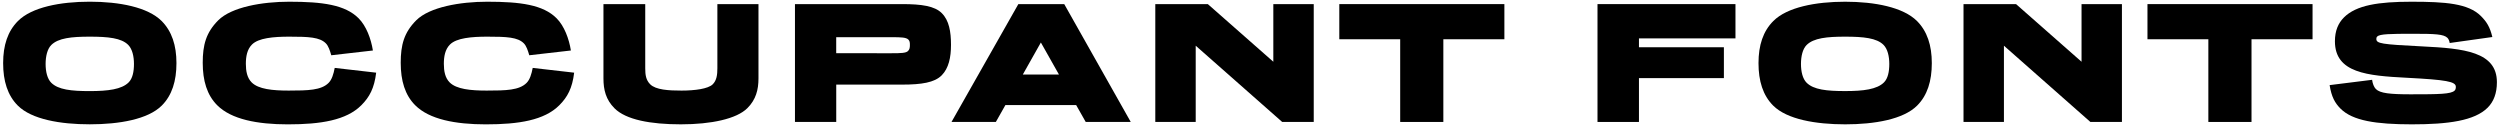
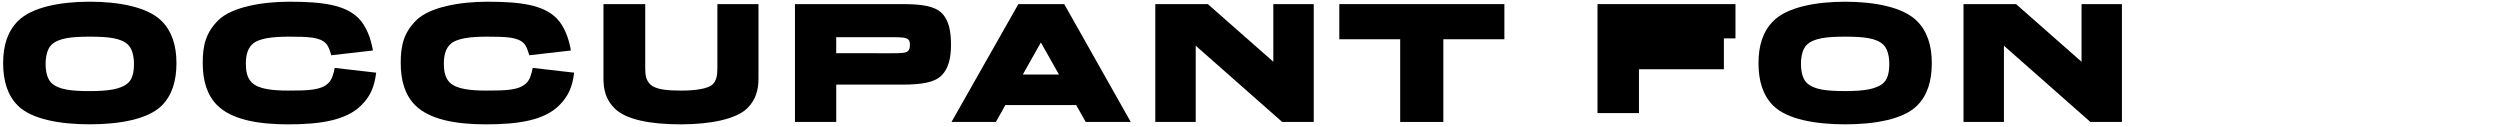
<svg xmlns="http://www.w3.org/2000/svg" version="1.1" id="Layer_1" x="0px" y="0px" viewBox="0 0 986.65 50.05" style="enable-background:new 0 0 986.65 50.05;" xml:space="preserve">
  <g>
    <path d="M7.03,41.67c-4.04-4.04-5.79-9.69-5.79-16.76S3.06,12.32,7.1,8.28c5.45-5.45,16.69-7.61,28.34-7.61s22.88,2.15,28.34,7.61   c4.04,4.04,5.86,9.63,5.86,16.62c0,7.07-1.75,12.72-5.79,16.76c-5.45,5.45-16.83,7.4-28.4,7.4C23.86,49.07,12.48,47.12,7.03,41.67z    M50.78,32.51c1.55-1.55,2.09-4.24,2.09-7.27s-0.67-5.92-2.29-7.54c-2.69-2.69-7.87-3.23-15.14-3.23c-7.2,0-12.45,0.54-15.21,3.3   C18.68,19.32,18,22.22,18,25.25s0.67,5.86,2.22,7.4c2.76,2.76,7.94,3.3,15.21,3.3C42.64,35.95,48.02,35.27,50.78,32.51z" />
    <path d="M130.74,21.81c-0.54-1.88-1.14-3.7-2.15-4.71c-2.42-2.42-6.66-2.63-14.4-2.63c-6.33,0-12.18,0.54-14.74,3.1   c-1.95,1.95-2.42,4.78-2.42,7.61c0,2.83,0.47,5.52,2.29,7.34c2.69,2.69,8.28,3.23,14.61,3.23c7.67,0,12.86-0.13,15.75-3.03   c1.28-1.28,1.95-3.43,2.42-5.92l16.36,1.88c-0.74,6.12-2.62,9.62-5.86,12.86c-5.92,5.92-15.95,7.54-29.01,7.54   c-11.98,0-22.28-1.95-27.86-7.54c-4.04-4.04-5.72-9.69-5.72-16.76c0-7,1.28-11.91,6.12-16.76c5.25-5.25,17.36-7.34,28-7.34   c13.19,0,22.08,1.21,27.39,6.53c3.03,3.03,4.91,8.08,5.65,12.72L130.74,21.81z" />
    <path d="M208.88,21.81c-0.54-1.88-1.14-3.7-2.15-4.71c-2.42-2.42-6.66-2.63-14.4-2.63c-6.33,0-12.18,0.54-14.74,3.1   c-1.95,1.95-2.42,4.78-2.42,7.61c0,2.83,0.47,5.52,2.29,7.34c2.69,2.69,8.28,3.23,14.61,3.23c7.67,0,12.86-0.13,15.75-3.03   c1.28-1.28,1.95-3.43,2.42-5.92l16.36,1.88c-0.74,6.12-2.62,9.62-5.86,12.86c-5.92,5.92-15.95,7.54-29.01,7.54   c-11.98,0-22.28-1.95-27.86-7.54c-4.04-4.04-5.72-9.69-5.72-16.76c0-7,1.28-11.91,6.12-16.76c5.25-5.25,17.36-7.34,28-7.34   c13.19,0,22.08,1.21,27.39,6.53c3.03,3.03,4.91,8.08,5.65,12.72L208.88,21.81z" />
    <path d="M242.53,42.75c-3.43-3.43-4.37-7.34-4.37-11.78V1.62h16.49v25.31c0,2.62,0.27,4.64,1.95,6.33   c2.22,2.22,7.34,2.49,12.38,2.49c5.18,0,10.5-0.67,12.32-2.49c1.55-1.55,1.82-3.77,1.82-6.33V1.62h16.22v29.35   c0,4.44-1.01,8.35-4.38,11.71c-4.24,4.24-14.27,6.39-26.25,6.39C256.73,49.07,247.04,47.26,242.53,42.75z" />
    <path d="M330.03,33.39v14.74h-16.29V1.62h42.34c7.61,0,12.79,0.74,15.61,3.57c2.89,2.89,3.63,7.34,3.63,12.52   c0,4.91-0.88,9.22-3.7,12.05c-2.83,2.83-7.94,3.63-15.55,3.63H330.03z M351.9,21.01c3.77,0,5.65-0.07,6.46-0.88   c0.61-0.61,0.74-1.28,0.74-2.36c0-1.01-0.07-1.62-0.61-2.15c-0.88-0.87-2.83-0.94-6.53-0.94h-21.94v6.33H351.9z" />
    <path d="M424.72,41.47h-27.93l-3.77,6.66h-17.5l26.38-46.51h18.11l26.25,46.51h-17.77L424.72,41.47z M410.79,16.77l-7.13,12.65   h14.27L410.79,16.77z" />
    <path d="M518.48,1.62v46.51h-12.45L471.9,18.04v30.09h-15.95V1.62h20.73l25.85,22.75V1.62H518.48z" />
    <path d="M593.73,15.49h-24.1v32.64H552.6V15.49h-24.03V1.62h65.15V15.49z" />
-     <path d="M646.83,15.15v3.5h33.52v12.18h-33.52v17.3h-16.36V1.62h54.45v13.53H646.83z" />
+     <path d="M646.83,15.15h33.52v12.18h-33.52v17.3h-16.36V1.62h54.45v13.53H646.83z" />
    <path d="M699.8,41.67c-4.04-4.04-5.79-9.69-5.79-16.76s1.82-12.59,5.86-16.62c5.45-5.45,16.69-7.61,28.34-7.61   c11.64,0,22.88,2.15,28.34,7.61c4.04,4.04,5.86,9.63,5.86,16.62c0,7.07-1.75,12.72-5.79,16.76c-5.45,5.45-16.83,7.4-28.4,7.4   C716.62,49.07,705.25,47.12,699.8,41.67z M743.54,32.51c1.55-1.55,2.09-4.24,2.09-7.27s-0.67-5.92-2.29-7.54   c-2.69-2.69-7.88-3.23-15.14-3.23c-7.2,0-12.45,0.54-15.21,3.3c-1.55,1.55-2.22,4.44-2.22,7.47s0.67,5.86,2.22,7.4   c2.76,2.76,7.94,3.3,15.21,3.3C735.4,35.95,740.79,35.27,743.54,32.51z" />
    <path d="M837.44,1.62v46.51h-12.45l-34.12-30.09v30.09h-15.95V1.62h20.73l25.85,22.75V1.62H837.44z" />
-     <path d="M912.68,15.49h-24.1v32.64h-17.03V15.49h-24.03V1.62h65.15V15.49z" />
-     <path d="M923.72,42.88c-2.22-2.22-3.57-4.64-4.31-9.29l16.76-2.09c0.2,1.48,0.74,2.89,1.48,3.63c1.68,1.68,5.59,2.09,13.73,2.09   c11.31,0,15.95-0.07,17.37-1.48c0.4-0.4,0.47-0.94,0.47-1.48c0-2.09-3.84-2.76-19.38-3.57c-15.55-0.81-28.34-1.88-28.34-14.4   c0-4.11,1.28-7.13,3.57-9.42c4.85-4.85,13.66-6.19,26.59-6.19c13.46,0,22.48,0.67,27.46,5.65c2.22,2.22,3.57,4.31,4.51,8.28   l-16.83,2.36c-0.13-0.74-0.4-1.55-0.88-2.02c-1.48-1.48-4.91-1.62-13.6-1.62c-8.95,0-13.12,0.07-14.13,1.08   c-0.27,0.27-0.34,0.61-0.34,0.94c0,1.82,1.82,2.15,18.17,2.96s29.41,2.09,29.41,14.13c0,4.38-1.28,7.67-3.63,10.03   c-5.18,5.18-15.55,6.6-29.95,6.6C937.72,49.07,928.5,47.66,923.72,42.88z" />
  </g>
</svg>